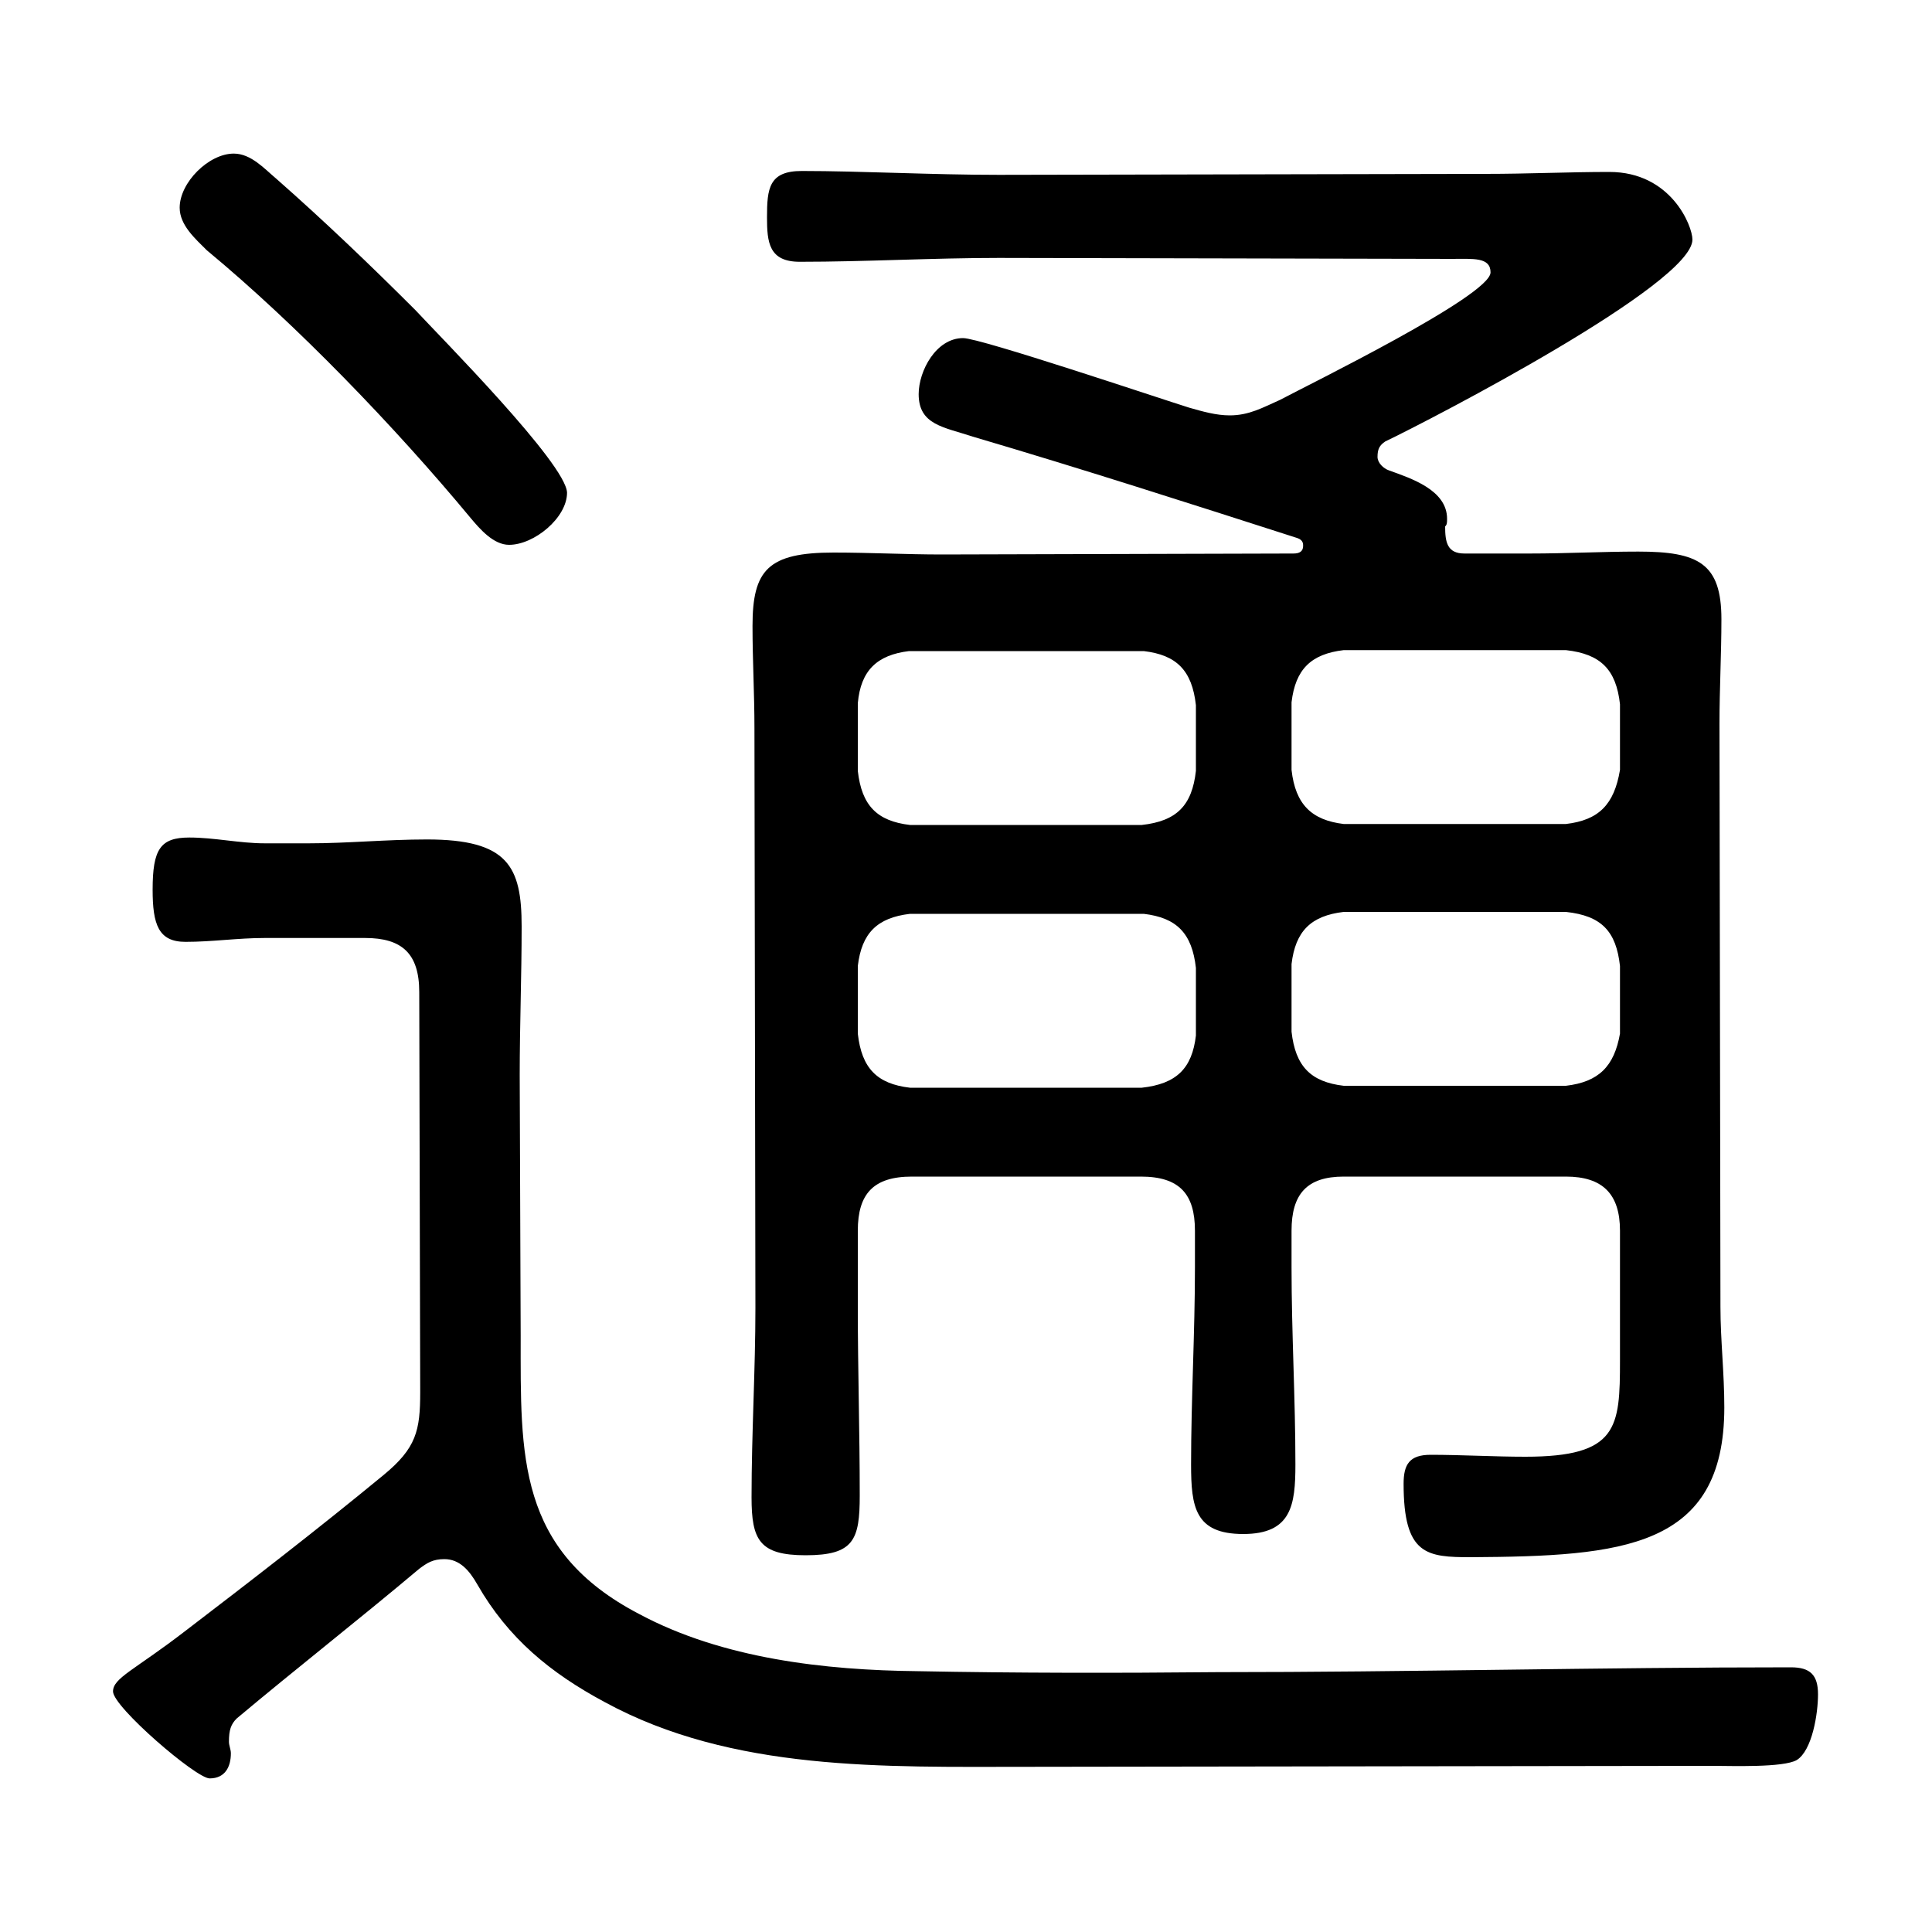
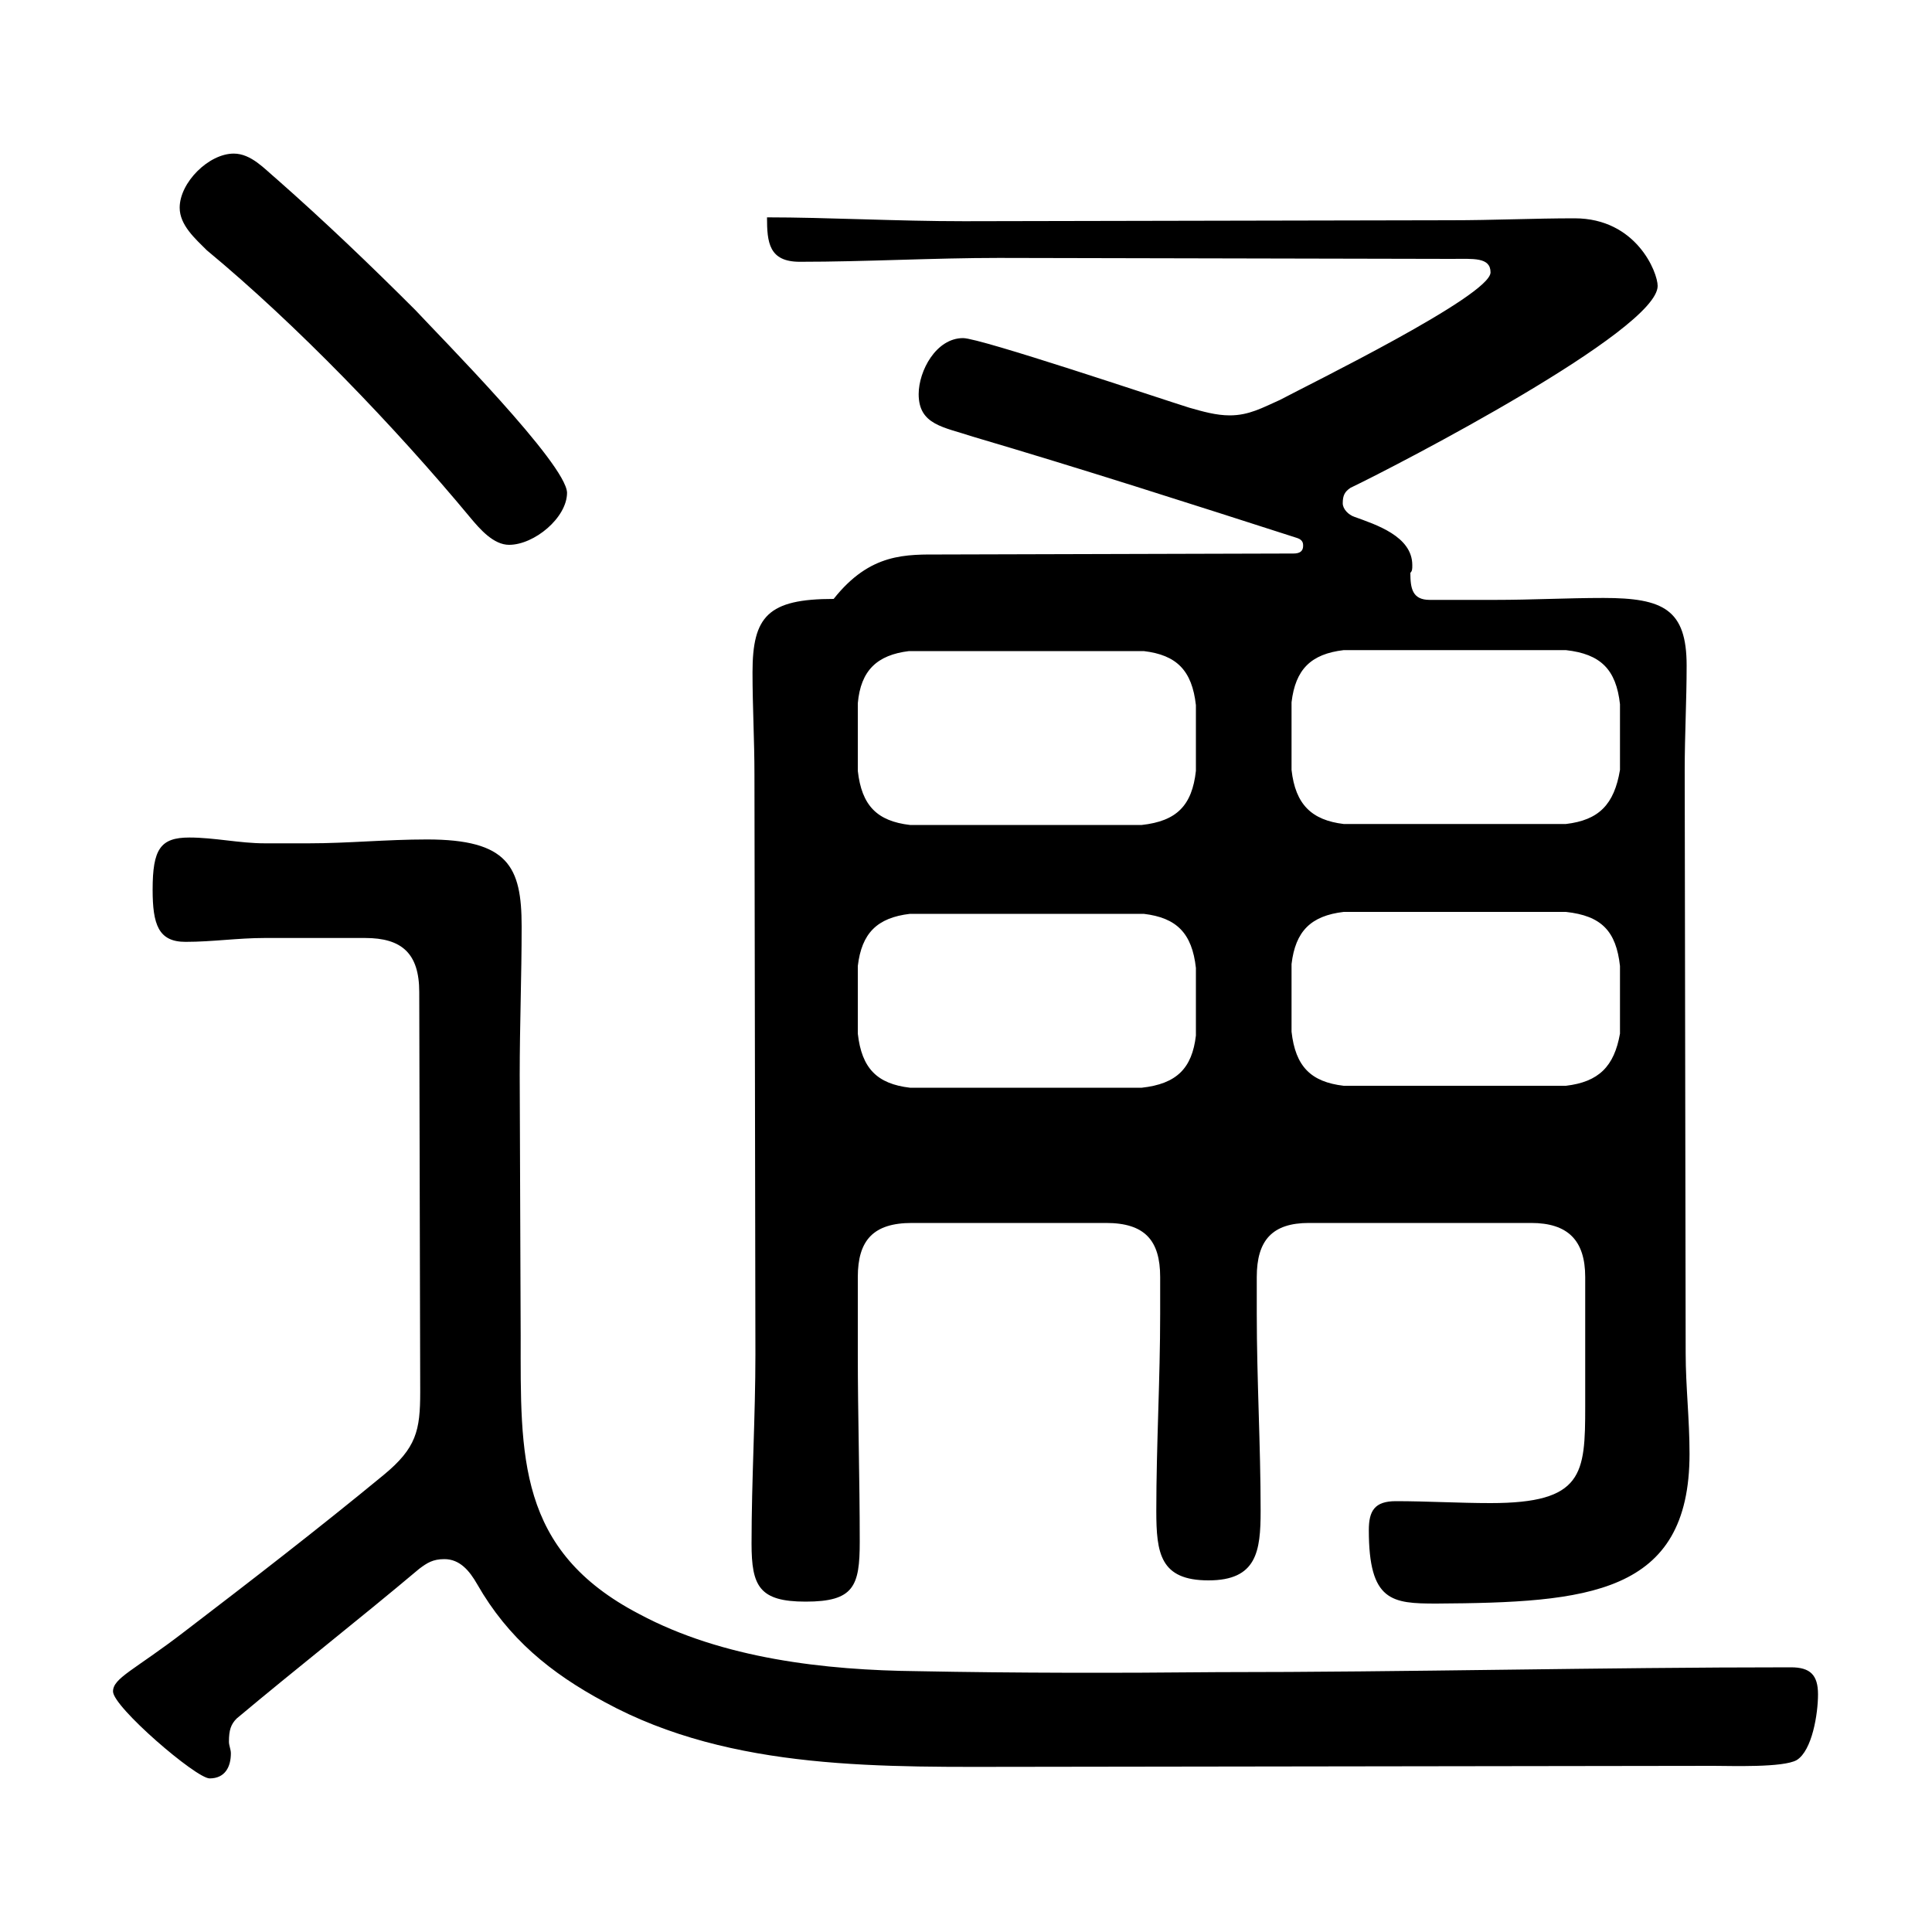
<svg xmlns="http://www.w3.org/2000/svg" version="1.1" id="_レイヤー_2" x="0px" y="0px" viewBox="0 0 200 200" style="enable-background:new 0 0 200 200;" xml:space="preserve">
  <g id="_レイヤー_1-2">
-     <path d="M58.7,51c0,2.6-3.4,5.4-6,5.4c-1.6,0-3-1.6-4-2.8c-7.8-9.4-18-20-27.3-27.7c-1.2-1.2-2.8-2.6-2.8-4.4c0-2.6,3-5.6,5.6-5.6   c1.8,0,3.2,1.6,4.4,2.6c5,4.4,9.8,9,14.4,13.6C45.6,34.9,58.6,48,58.7,51L58.7,51z M24.5,177.9c-0.6,0.6-0.8,1.2-0.8,2.4   c0,0.4,0.2,0.8,0.2,1.2c0,1.4-0.6,2.6-2.2,2.6c-1.4,0-10-7.4-10-9c0-1.4,2.2-2.2,7.4-6.2c6.8-5.2,13.8-10.6,20.6-16.2   c3.4-2.8,3.8-4.6,3.8-8.6l-0.1-41.4c0-4-1.8-5.6-5.6-5.6H27.4c-2.8,0-5.4,0.4-8.2,0.4s-3.4-1.8-3.4-5.4c0-4.2,0.8-5.4,3.8-5.4   c2.6,0,5.2,0.6,7.8,0.6H32c4,0,8-0.4,12.2-0.4c8.4,0,9.8,2.8,9.8,9c0,5.2-0.2,10.2-0.2,15.4l0.1,27c0,12.4-0.4,22.2,12.3,28.8   c8.6,4.6,19.2,5.8,28.8,5.9c10.4,0.2,20.6,0.2,31,0.1c19.8,0,39.6-0.5,59.4-0.5c2,0,2.8,0.8,2.8,2.8s-0.6,5.8-2.2,6.8   c-1.4,0.8-6.8,0.6-8.6,0.6l-71.2,0.1c-14.6,0-30.4,0.5-43.6-6.7c-5.6-3-10-6.6-13.2-12.2c-0.8-1.4-1.8-2.6-3.4-2.6   c-1.2,0-1.8,0.4-2.6,1C37.1,167.7,30.7,172.7,24.5,177.9L24.5,177.9z M139.1,85.3h23c3.4-0.4,5-2,5.6-5.6v-6.8   c-0.4-3.6-2-5.2-5.6-5.6h-23c-3.4,0.4-5,2-5.4,5.4v7C134.1,83.3,135.8,84.9,139.1,85.3L139.1,85.3z M88.8,72.8v7   c0.4,3.6,2,5.2,5.4,5.6h24c3.6-0.4,5.2-2,5.6-5.6V73c-0.4-3.6-2-5.2-5.4-5.6H94.1C90.8,67.8,89.1,69.4,88.8,72.8L88.8,72.8z    M94.2,112.6h24c3.6-0.4,5.2-2,5.6-5.4v-7c-0.4-3.6-2-5.2-5.4-5.6H94.2c-3.4,0.4-5,2-5.4,5.4v7C89.2,110.6,90.8,112.2,94.2,112.6z    M162.1,94.4h-23c-3.4,0.4-5,2-5.4,5.4v7c0.4,3.6,2,5.2,5.4,5.6h23c3.4-0.4,5-2,5.6-5.4v-7C167.3,96.4,165.8,94.8,162.1,94.4z    M97.5,57.4l36.4-0.1c0.6,0,1-0.2,1-0.8c0-0.2,0-0.6-0.6-0.8c-11.2-3.6-22.4-7.2-33.6-10.5c-3-1-5.6-1.2-5.6-4.4   c0-2.4,1.8-5.8,4.6-5.8c1.8,0,20.2,6.2,23.4,7.2c1.4,0.4,2.8,0.8,4.2,0.8c2,0,3.4-0.8,5.2-1.6c3-1.6,21.8-10.8,21.8-13.2   c0-1.6-1.8-1.4-4-1.4l-46.9-0.1c-6.8,0-13.8,0.4-20.6,0.4c-3.2,0-3.4-2-3.4-4.6c0-3,0.2-4.8,3.6-4.8c6.2,0,13.4,0.4,20.4,0.4   l50.4-0.1c4.4,0,8.6-0.2,12.8-0.2c6.4,0,8.6,5.6,8.6,7c0,4.6-26.8,18.5-31.8,20.9c-0.6,0.4-0.8,0.8-0.8,1.6c0,0.6,0.6,1.2,1.2,1.4   c2.2,0.8,6,2,6,5c0,0.4,0,0.6-0.2,0.8c0,1.6,0.2,2.8,2,2.8h6.8c3.8,0,7.4-0.2,11.2-0.2c6.2,0,8.6,1.2,8.6,7c0,3.6-0.2,7.2-0.2,10.8   l0.1,60.4c0,3.4,0.4,6.8,0.4,10.4c0,14.6-10.6,15.4-26.2,15.5c-4.6,0-7-0.2-7-7.6c0-2,0.6-3,2.8-3c3.2,0,6.6,0.2,9.8,0.2   c9.6,0,9.8-3,9.8-10v-13.4c0-3.8-1.8-5.6-5.6-5.6h-23c-3.8,0-5.4,1.8-5.4,5.6v3.8c0,6.8,0.4,13.6,0.4,20.4c0,4.2-0.4,7.2-5.4,7.2   c-5,0-5.4-2.8-5.4-7.2c0-6.8,0.4-13.6,0.4-20.4v-3.8c0-3.8-1.6-5.6-5.6-5.6H94.4c-4,0-5.6,1.8-5.6,5.6v8c0,6.4,0.2,12.8,0.2,19.4   c0,4.6-0.6,6.2-5.6,6.2c-4.8,0-5.6-1.6-5.6-6c0-6.6,0.4-13.2,0.4-19.6l-0.1-60c0-3.6-0.2-7-0.2-10.6c0-5.8,1.6-7.6,8.4-7.6   C90.1,57.2,93.8,57.4,97.5,57.4L97.5,57.4z" />
+     <path d="M58.7,51c0,2.6-3.4,5.4-6,5.4c-1.6,0-3-1.6-4-2.8c-7.8-9.4-18-20-27.3-27.7c-1.2-1.2-2.8-2.6-2.8-4.4c0-2.6,3-5.6,5.6-5.6   c1.8,0,3.2,1.6,4.4,2.6c5,4.4,9.8,9,14.4,13.6C45.6,34.9,58.6,48,58.7,51L58.7,51z M24.5,177.9c-0.6,0.6-0.8,1.2-0.8,2.4   c0,0.4,0.2,0.8,0.2,1.2c0,1.4-0.6,2.6-2.2,2.6c-1.4,0-10-7.4-10-9c0-1.4,2.2-2.2,7.4-6.2c6.8-5.2,13.8-10.6,20.6-16.2   c3.4-2.8,3.8-4.6,3.8-8.6l-0.1-41.4c0-4-1.8-5.6-5.6-5.6H27.4c-2.8,0-5.4,0.4-8.2,0.4s-3.4-1.8-3.4-5.4c0-4.2,0.8-5.4,3.8-5.4   c2.6,0,5.2,0.6,7.8,0.6H32c4,0,8-0.4,12.2-0.4c8.4,0,9.8,2.8,9.8,9c0,5.2-0.2,10.2-0.2,15.4l0.1,27c0,12.4-0.4,22.2,12.3,28.8   c8.6,4.6,19.2,5.8,28.8,5.9c10.4,0.2,20.6,0.2,31,0.1c19.8,0,39.6-0.5,59.4-0.5c2,0,2.8,0.8,2.8,2.8s-0.6,5.8-2.2,6.8   c-1.4,0.8-6.8,0.6-8.6,0.6l-71.2,0.1c-14.6,0-30.4,0.5-43.6-6.7c-5.6-3-10-6.6-13.2-12.2c-0.8-1.4-1.8-2.6-3.4-2.6   c-1.2,0-1.8,0.4-2.6,1C37.1,167.7,30.7,172.7,24.5,177.9L24.5,177.9z M139.1,85.3h23c3.4-0.4,5-2,5.6-5.6v-6.8   c-0.4-3.6-2-5.2-5.6-5.6h-23c-3.4,0.4-5,2-5.4,5.4v7C134.1,83.3,135.8,84.9,139.1,85.3L139.1,85.3z M88.8,72.8v7   c0.4,3.6,2,5.2,5.4,5.6h24c3.6-0.4,5.2-2,5.6-5.6V73c-0.4-3.6-2-5.2-5.4-5.6H94.1C90.8,67.8,89.1,69.4,88.8,72.8L88.8,72.8z    M94.2,112.6h24c3.6-0.4,5.2-2,5.6-5.4v-7c-0.4-3.6-2-5.2-5.4-5.6H94.2c-3.4,0.4-5,2-5.4,5.4v7C89.2,110.6,90.8,112.2,94.2,112.6z    M162.1,94.4h-23c-3.4,0.4-5,2-5.4,5.4v7c0.4,3.6,2,5.2,5.4,5.6h23c3.4-0.4,5-2,5.6-5.4v-7C167.3,96.4,165.8,94.8,162.1,94.4z    M97.5,57.4l36.4-0.1c0.6,0,1-0.2,1-0.8c0-0.2,0-0.6-0.6-0.8c-11.2-3.6-22.4-7.2-33.6-10.5c-3-1-5.6-1.2-5.6-4.4   c0-2.4,1.8-5.8,4.6-5.8c1.8,0,20.2,6.2,23.4,7.2c1.4,0.4,2.8,0.8,4.2,0.8c2,0,3.4-0.8,5.2-1.6c3-1.6,21.8-10.8,21.8-13.2   c0-1.6-1.8-1.4-4-1.4l-46.9-0.1c-6.8,0-13.8,0.4-20.6,0.4c-3.2,0-3.4-2-3.4-4.6c6.2,0,13.4,0.4,20.4,0.4   l50.4-0.1c4.4,0,8.6-0.2,12.8-0.2c6.4,0,8.6,5.6,8.6,7c0,4.6-26.8,18.5-31.8,20.9c-0.6,0.4-0.8,0.8-0.8,1.6c0,0.6,0.6,1.2,1.2,1.4   c2.2,0.8,6,2,6,5c0,0.4,0,0.6-0.2,0.8c0,1.6,0.2,2.8,2,2.8h6.8c3.8,0,7.4-0.2,11.2-0.2c6.2,0,8.6,1.2,8.6,7c0,3.6-0.2,7.2-0.2,10.8   l0.1,60.4c0,3.4,0.4,6.8,0.4,10.4c0,14.6-10.6,15.4-26.2,15.5c-4.6,0-7-0.2-7-7.6c0-2,0.6-3,2.8-3c3.2,0,6.6,0.2,9.8,0.2   c9.6,0,9.8-3,9.8-10v-13.4c0-3.8-1.8-5.6-5.6-5.6h-23c-3.8,0-5.4,1.8-5.4,5.6v3.8c0,6.8,0.4,13.6,0.4,20.4c0,4.2-0.4,7.2-5.4,7.2   c-5,0-5.4-2.8-5.4-7.2c0-6.8,0.4-13.6,0.4-20.4v-3.8c0-3.8-1.6-5.6-5.6-5.6H94.4c-4,0-5.6,1.8-5.6,5.6v8c0,6.4,0.2,12.8,0.2,19.4   c0,4.6-0.6,6.2-5.6,6.2c-4.8,0-5.6-1.6-5.6-6c0-6.6,0.4-13.2,0.4-19.6l-0.1-60c0-3.6-0.2-7-0.2-10.6c0-5.8,1.6-7.6,8.4-7.6   C90.1,57.2,93.8,57.4,97.5,57.4L97.5,57.4z" />
  </g>
</svg>